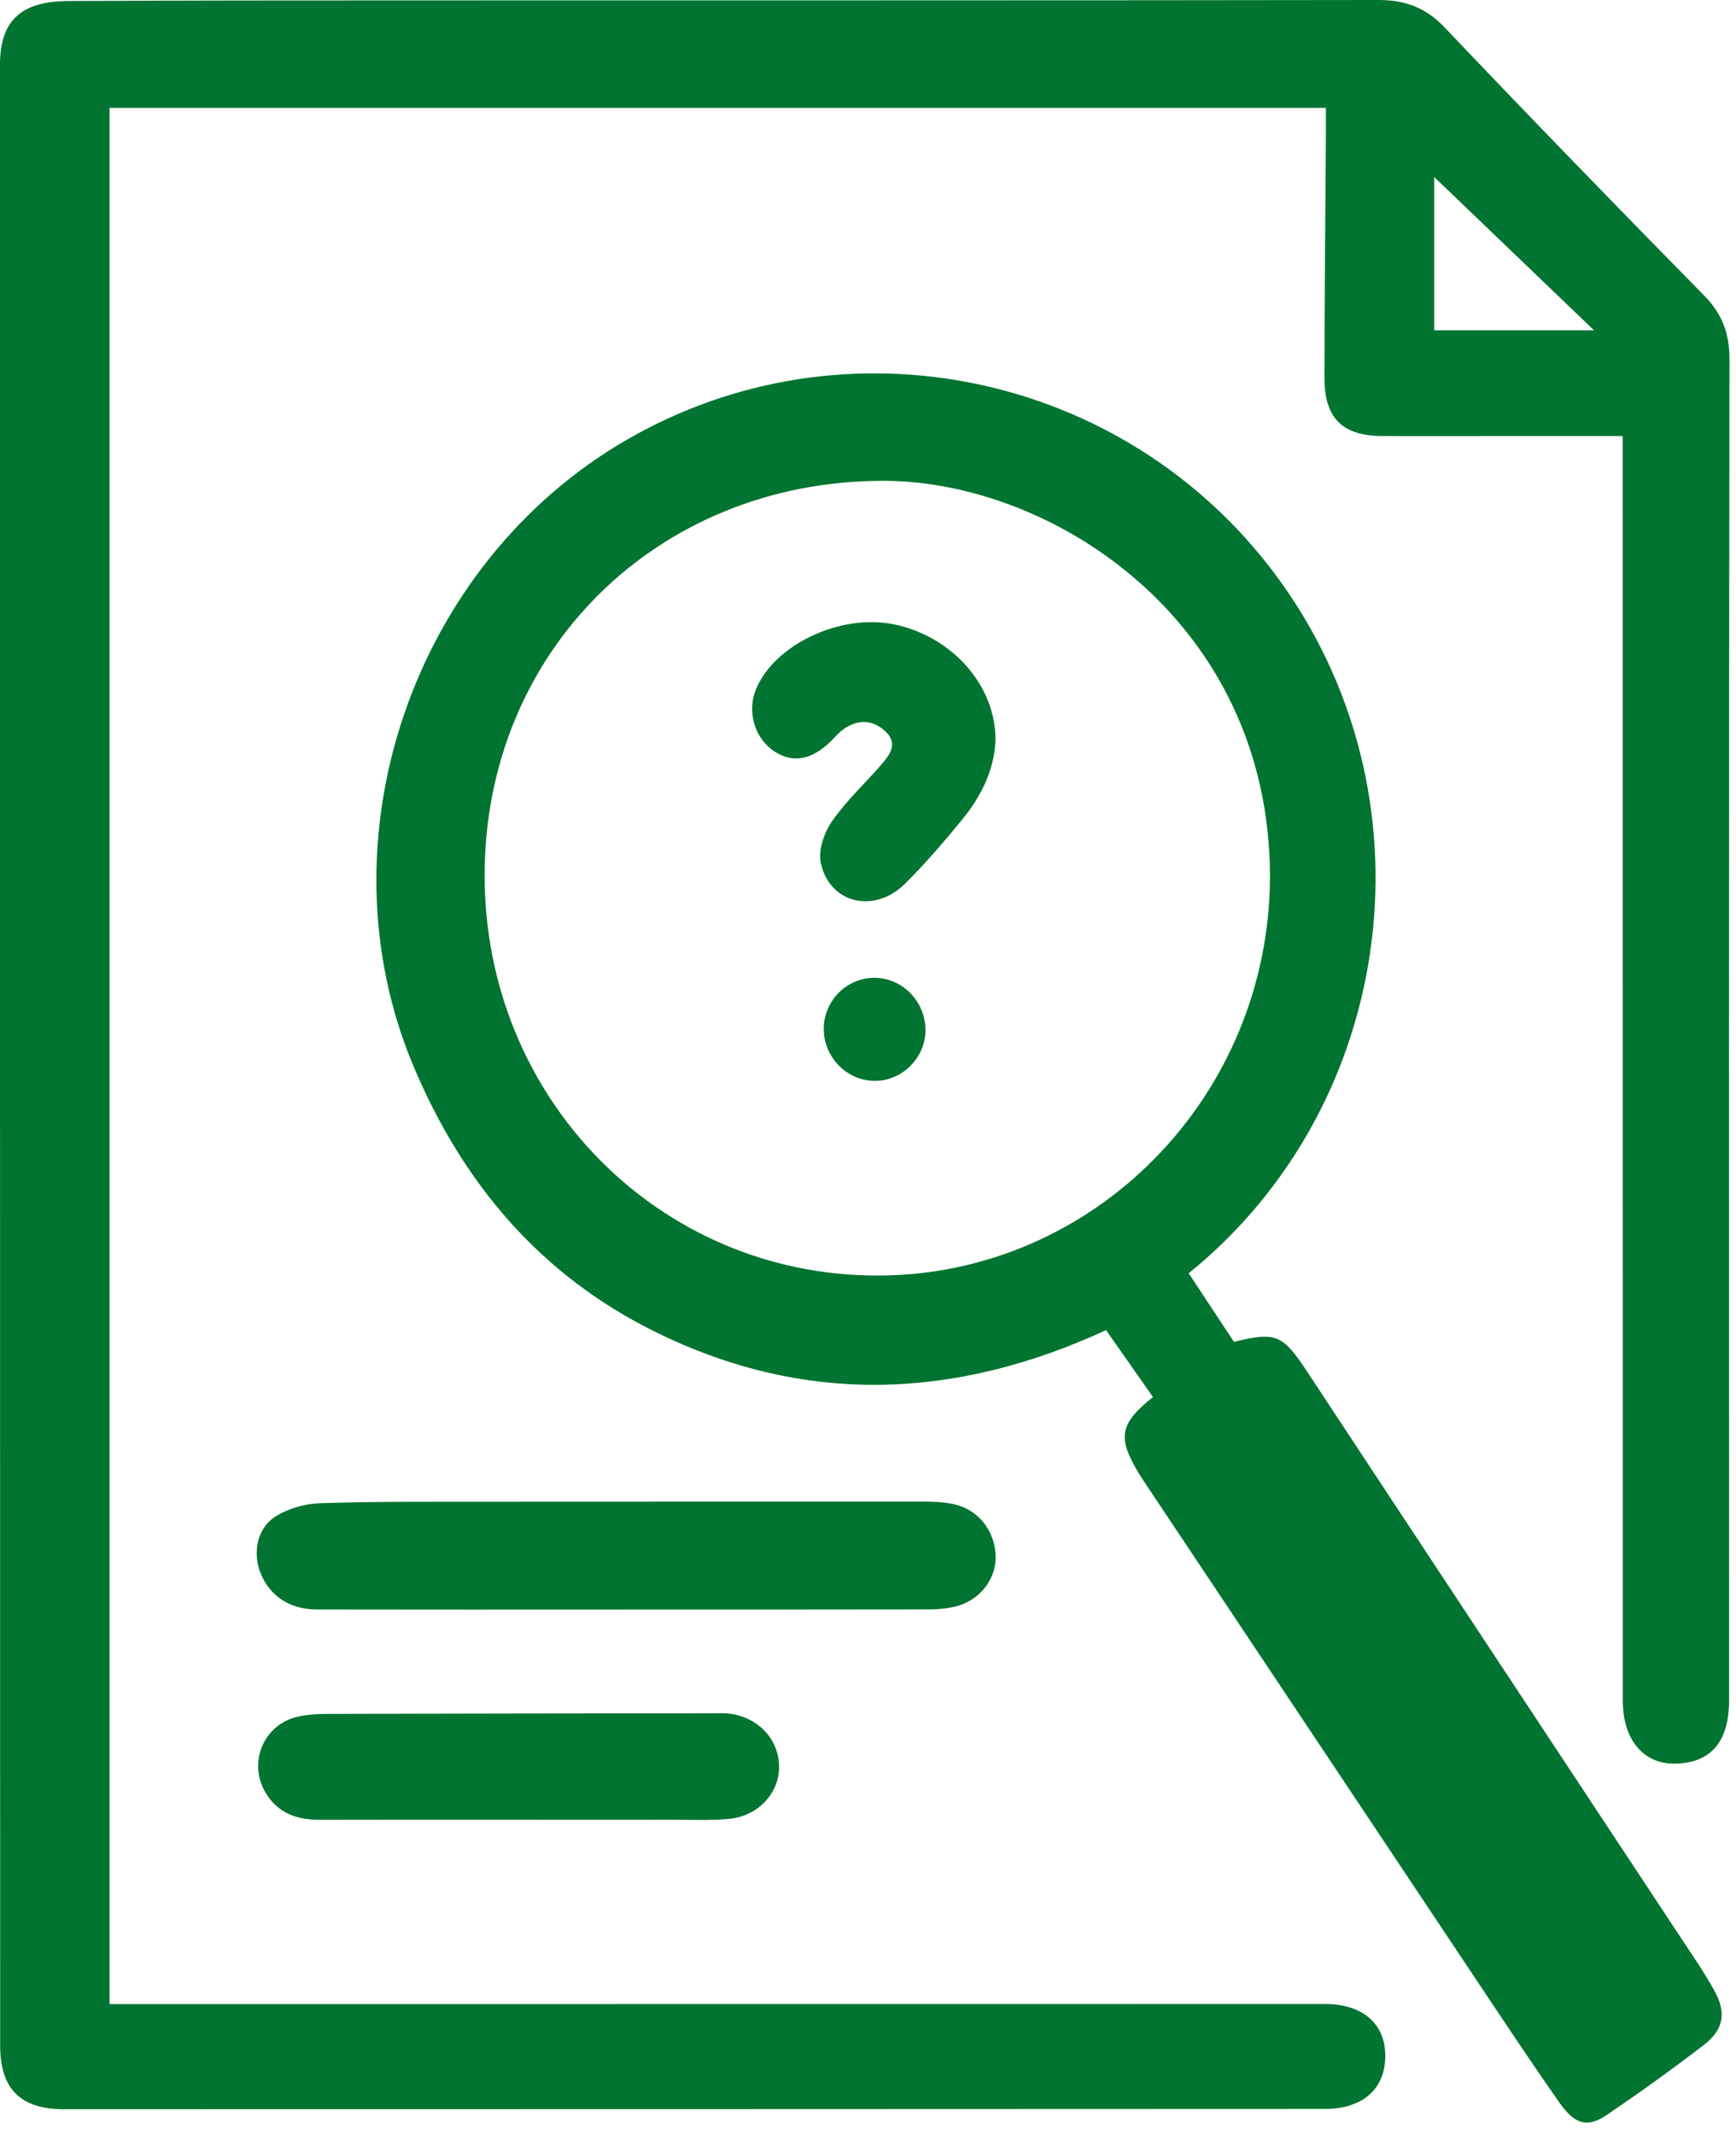
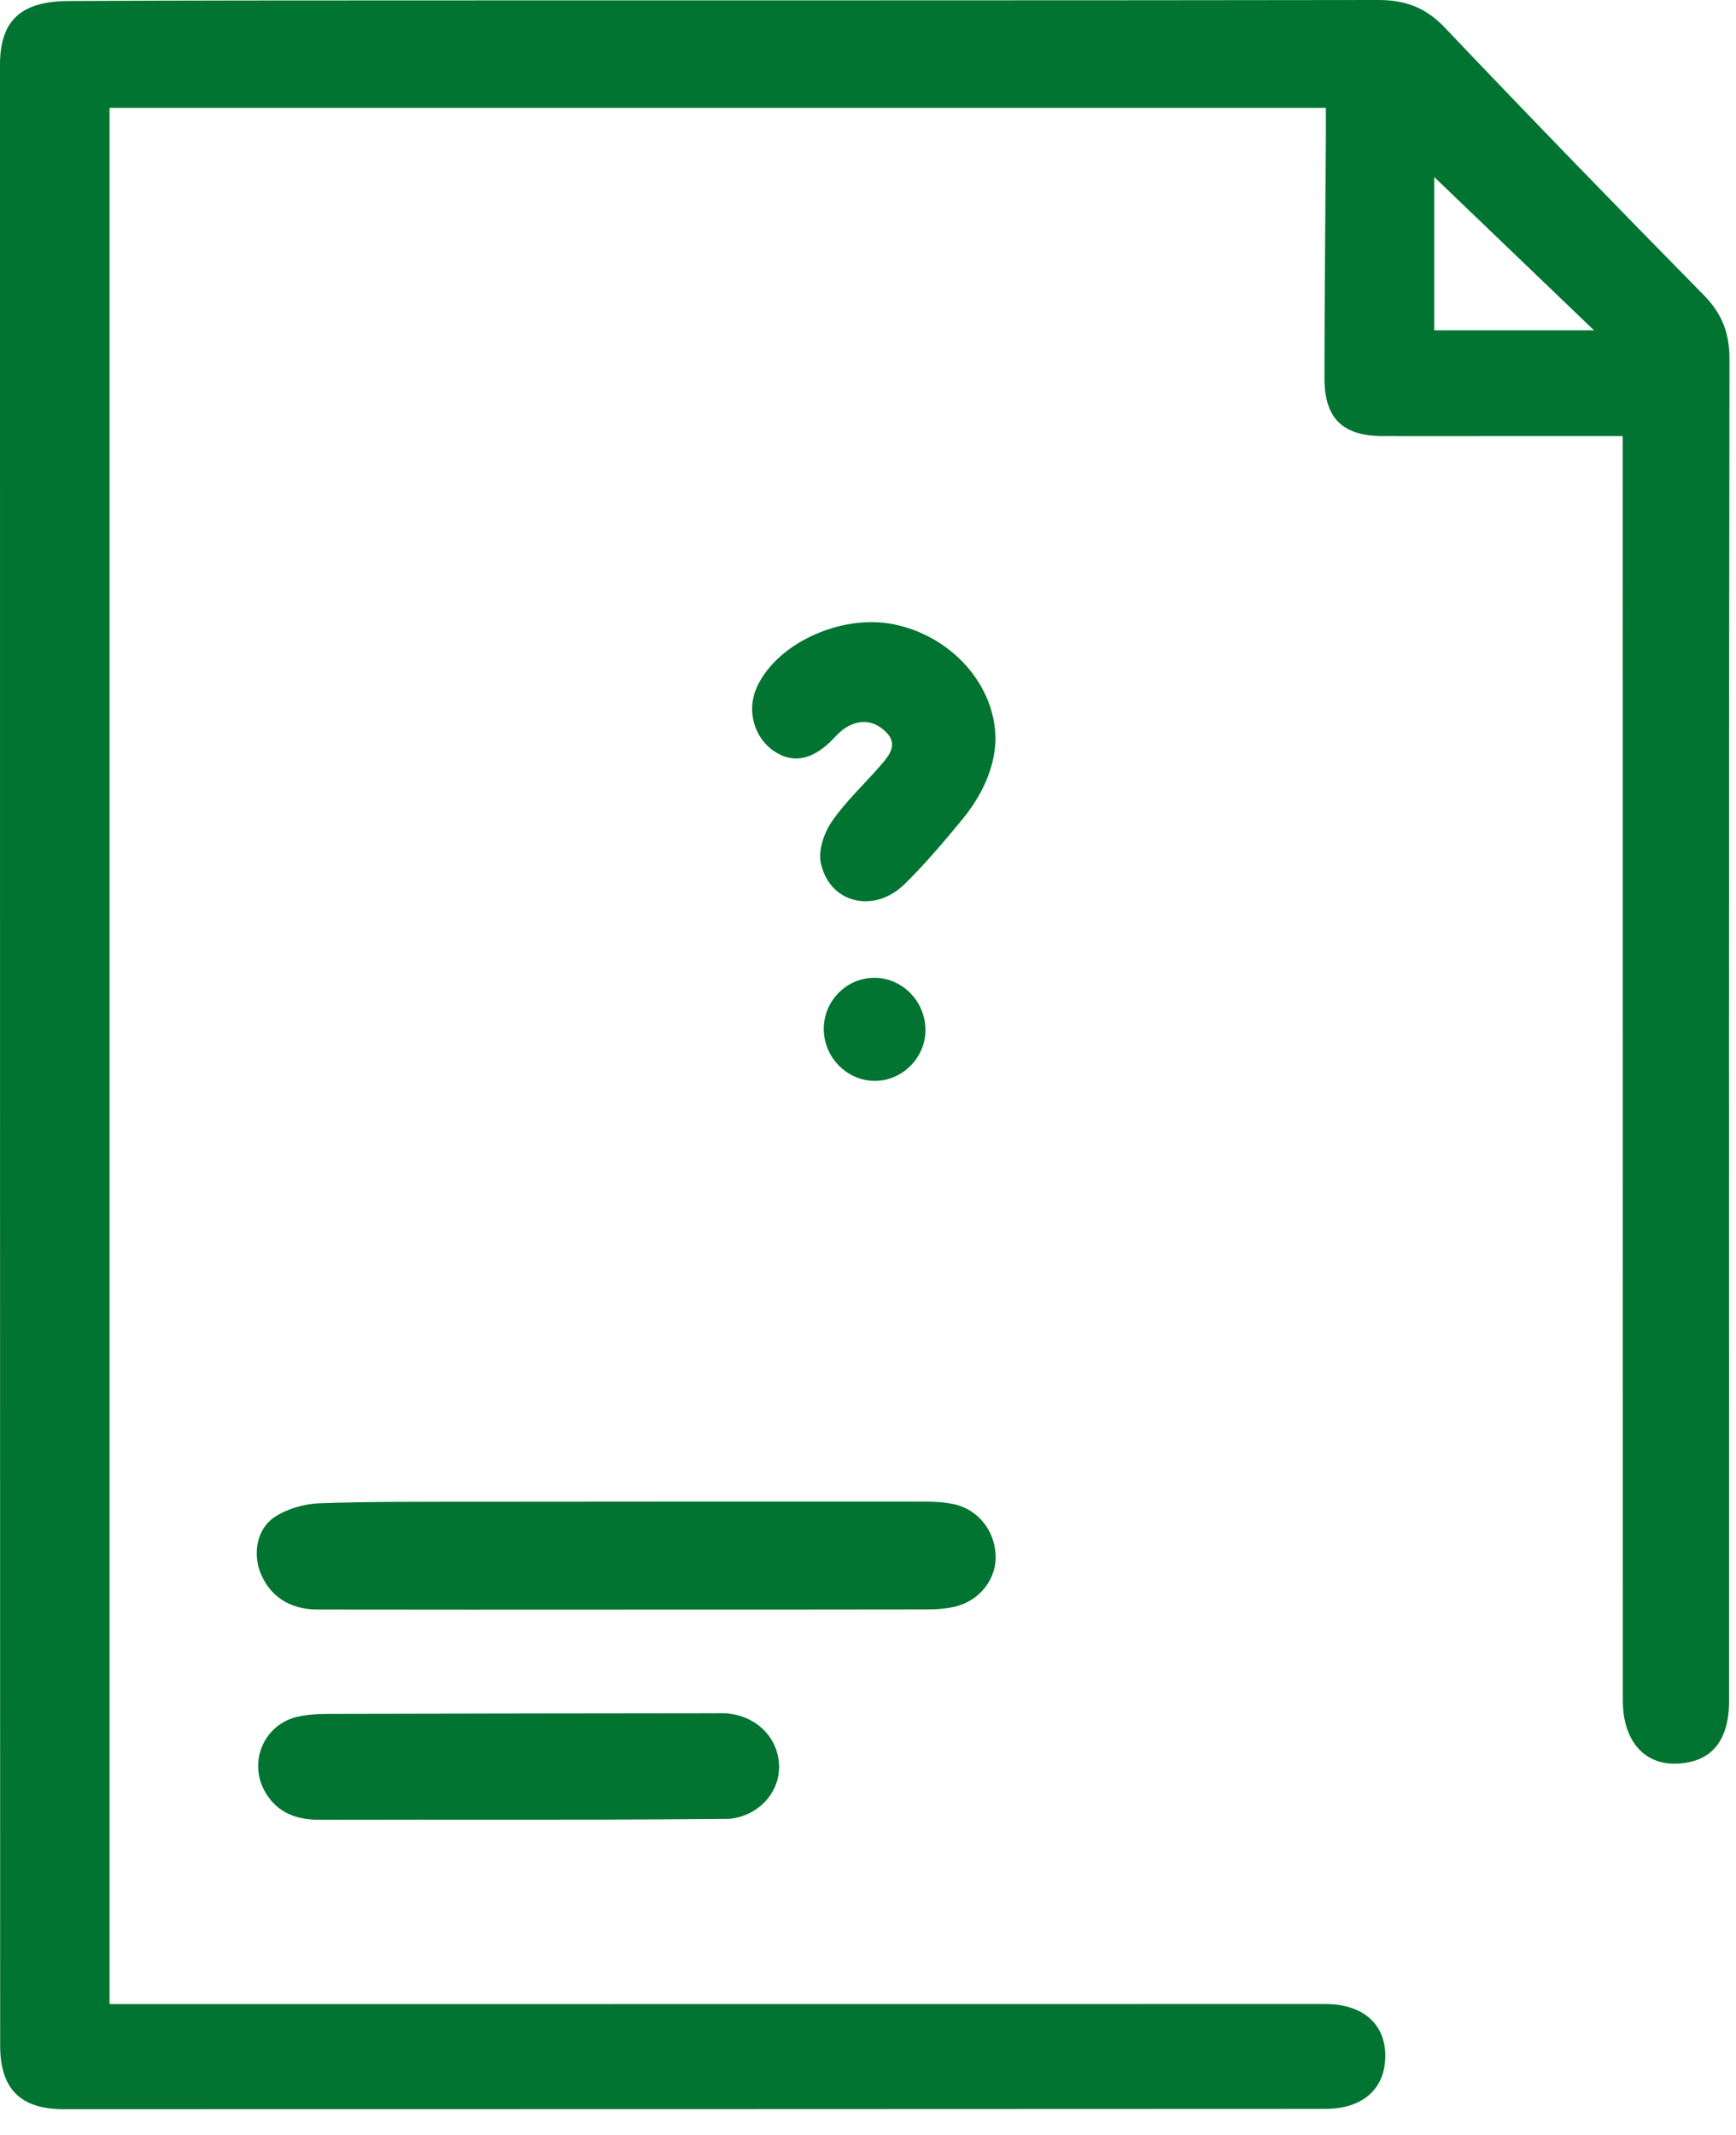
<svg xmlns="http://www.w3.org/2000/svg" width="122" height="150" viewBox="0 0 122 150" fill="none">
  <path d="M114.037 30.637C110.91 30.637 107.974 30.637 105.041 30.637C102.406 30.637 99.772 30.649 97.136 30.637C94.344 30.624 93.076 29.39 93.079 26.554C93.082 20.922 93.144 15.292 93.178 9.659C93.181 8.999 93.178 8.342 93.178 7.579H7.697V140.815C9.368 140.815 10.958 140.815 12.545 140.815C39.41 140.815 66.277 140.808 93.141 140.808C95.776 140.808 97.375 142.219 97.353 144.485C97.335 146.782 95.766 148.174 93.131 148.177C63.58 148.189 34.028 148.199 4.476 148.199C1.441 148.199 0.012 146.773 0.012 143.735C0 97.344 0 50.951 0 4.557C0 1.466 1.451 0.087 4.805 0.071C13.28 0.028 21.752 0.031 30.224 0.028C52.438 0.022 74.656 0.034 96.87 0C98.749 0 100.193 0.527 101.523 1.928C107.54 8.255 113.619 14.52 119.741 20.742C121.034 22.053 121.545 23.42 121.542 25.271C121.493 56.682 121.508 88.091 121.514 119.503C121.514 122.367 120.225 123.877 117.726 123.92C115.494 123.96 114.05 122.234 114.047 119.515C114.044 90.583 114.04 61.651 114.037 32.72C114.037 32.106 114.037 31.492 114.037 30.637ZM112.022 23.209C108.045 19.393 104.39 15.887 100.794 12.44V23.209H112.022Z" fill="#007430" />
-   <path d="M83.54 89.467C84.634 91.123 85.681 92.713 86.717 94.281C89.705 93.55 90.158 93.788 91.888 96.414C100.633 109.691 109.405 122.946 118.166 136.214C118.962 137.42 119.787 138.613 120.485 139.875C121.343 141.431 121.136 142.616 119.722 143.7C117.512 145.396 115.243 147.024 112.939 148.589C111.56 149.525 110.689 149.302 109.567 147.703C107.579 144.872 105.673 141.989 103.751 139.113C95.958 127.435 88.171 115.751 80.381 104.068C80.238 103.854 80.099 103.634 79.968 103.414C78.527 100.99 78.697 100.022 81.025 98.159C79.953 96.631 78.874 95.094 77.73 93.46C67.122 98.348 56.554 98.776 46.012 93.562C37.958 89.579 32.539 83.146 29.086 74.981C22.337 59.032 28.984 39.571 44.099 30.869C59.41 22.056 78.967 26.142 89.578 40.302C101.094 55.675 98.233 77.573 83.54 89.461V89.467ZM89.25 61.496C89.163 43.582 73.924 33.767 62.032 33.783C46.167 33.805 34.052 45.783 34.058 61.524C34.061 77.16 46.284 89.616 61.632 89.625C76.878 89.635 89.259 77.024 89.25 61.496Z" fill="#007430" />
  <path d="M43.821 113.095C36.645 113.095 29.469 113.104 22.292 113.089C20.342 113.086 18.935 112.131 18.29 110.476C17.763 109.121 18.058 107.404 19.31 106.585C20.197 106.006 21.387 105.661 22.457 105.624C26.223 105.494 29.992 105.525 33.762 105.519C44.19 105.506 54.621 105.506 65.05 105.51C65.667 105.51 66.293 105.547 66.897 105.658C68.642 105.978 69.873 107.438 69.969 109.242C70.056 110.876 68.909 112.429 67.186 112.869C66.497 113.045 65.76 113.083 65.043 113.083C57.969 113.098 50.895 113.092 43.824 113.092L43.821 113.095Z" fill="#007430" />
-   <path d="M36.393 127.857C31.75 127.857 27.106 127.848 22.465 127.863C20.86 127.869 19.517 127.395 18.662 125.957C17.431 123.889 18.479 121.251 20.807 120.649C21.545 120.46 22.338 120.426 23.107 120.423C32.134 120.398 41.164 120.392 50.191 120.38C50.501 120.38 50.811 120.364 51.118 120.392C53.214 120.587 54.73 122.15 54.751 124.121C54.773 125.975 53.285 127.606 51.245 127.798C49.965 127.919 48.669 127.857 47.38 127.857C43.715 127.863 40.054 127.857 36.39 127.857V127.851L36.393 127.857Z" fill="#007430" />
+   <path d="M36.393 127.857C31.75 127.857 27.106 127.848 22.465 127.863C20.86 127.869 19.517 127.395 18.662 125.957C17.431 123.889 18.479 121.251 20.807 120.649C21.545 120.46 22.338 120.426 23.107 120.423C32.134 120.398 41.164 120.392 50.191 120.38C50.501 120.38 50.811 120.364 51.118 120.392C53.214 120.587 54.73 122.15 54.751 124.121C54.773 125.975 53.285 127.606 51.245 127.798C43.715 127.863 40.054 127.857 36.39 127.857V127.851L36.393 127.857Z" fill="#007430" />
  <path d="M69.959 52.026C69.882 54.069 68.961 55.957 67.594 57.615C66.317 59.166 65.012 60.703 63.583 62.11C61.416 64.24 58.263 63.465 57.68 60.61C57.498 59.714 57.925 58.49 58.477 57.696C59.469 56.267 60.777 55.064 61.924 53.737C62.504 53.065 63.127 52.293 62.275 51.444C61.404 50.576 60.356 50.501 59.327 51.202C58.948 51.459 58.654 51.834 58.316 52.154C56.977 53.418 55.69 53.629 54.422 52.795C53.031 51.881 52.476 50.002 53.13 48.424C54.432 45.284 59.044 43.108 62.801 43.864C66.884 44.686 70 48.164 69.959 52.029V52.026Z" fill="#007430" />
  <path d="M57.891 72.322C57.878 70.362 59.441 68.744 61.378 68.704C63.356 68.664 65.011 70.306 65.039 72.334C65.064 74.262 63.468 75.914 61.542 75.945C59.568 75.979 57.903 74.327 57.891 72.318V72.322Z" fill="#007430" />
</svg>